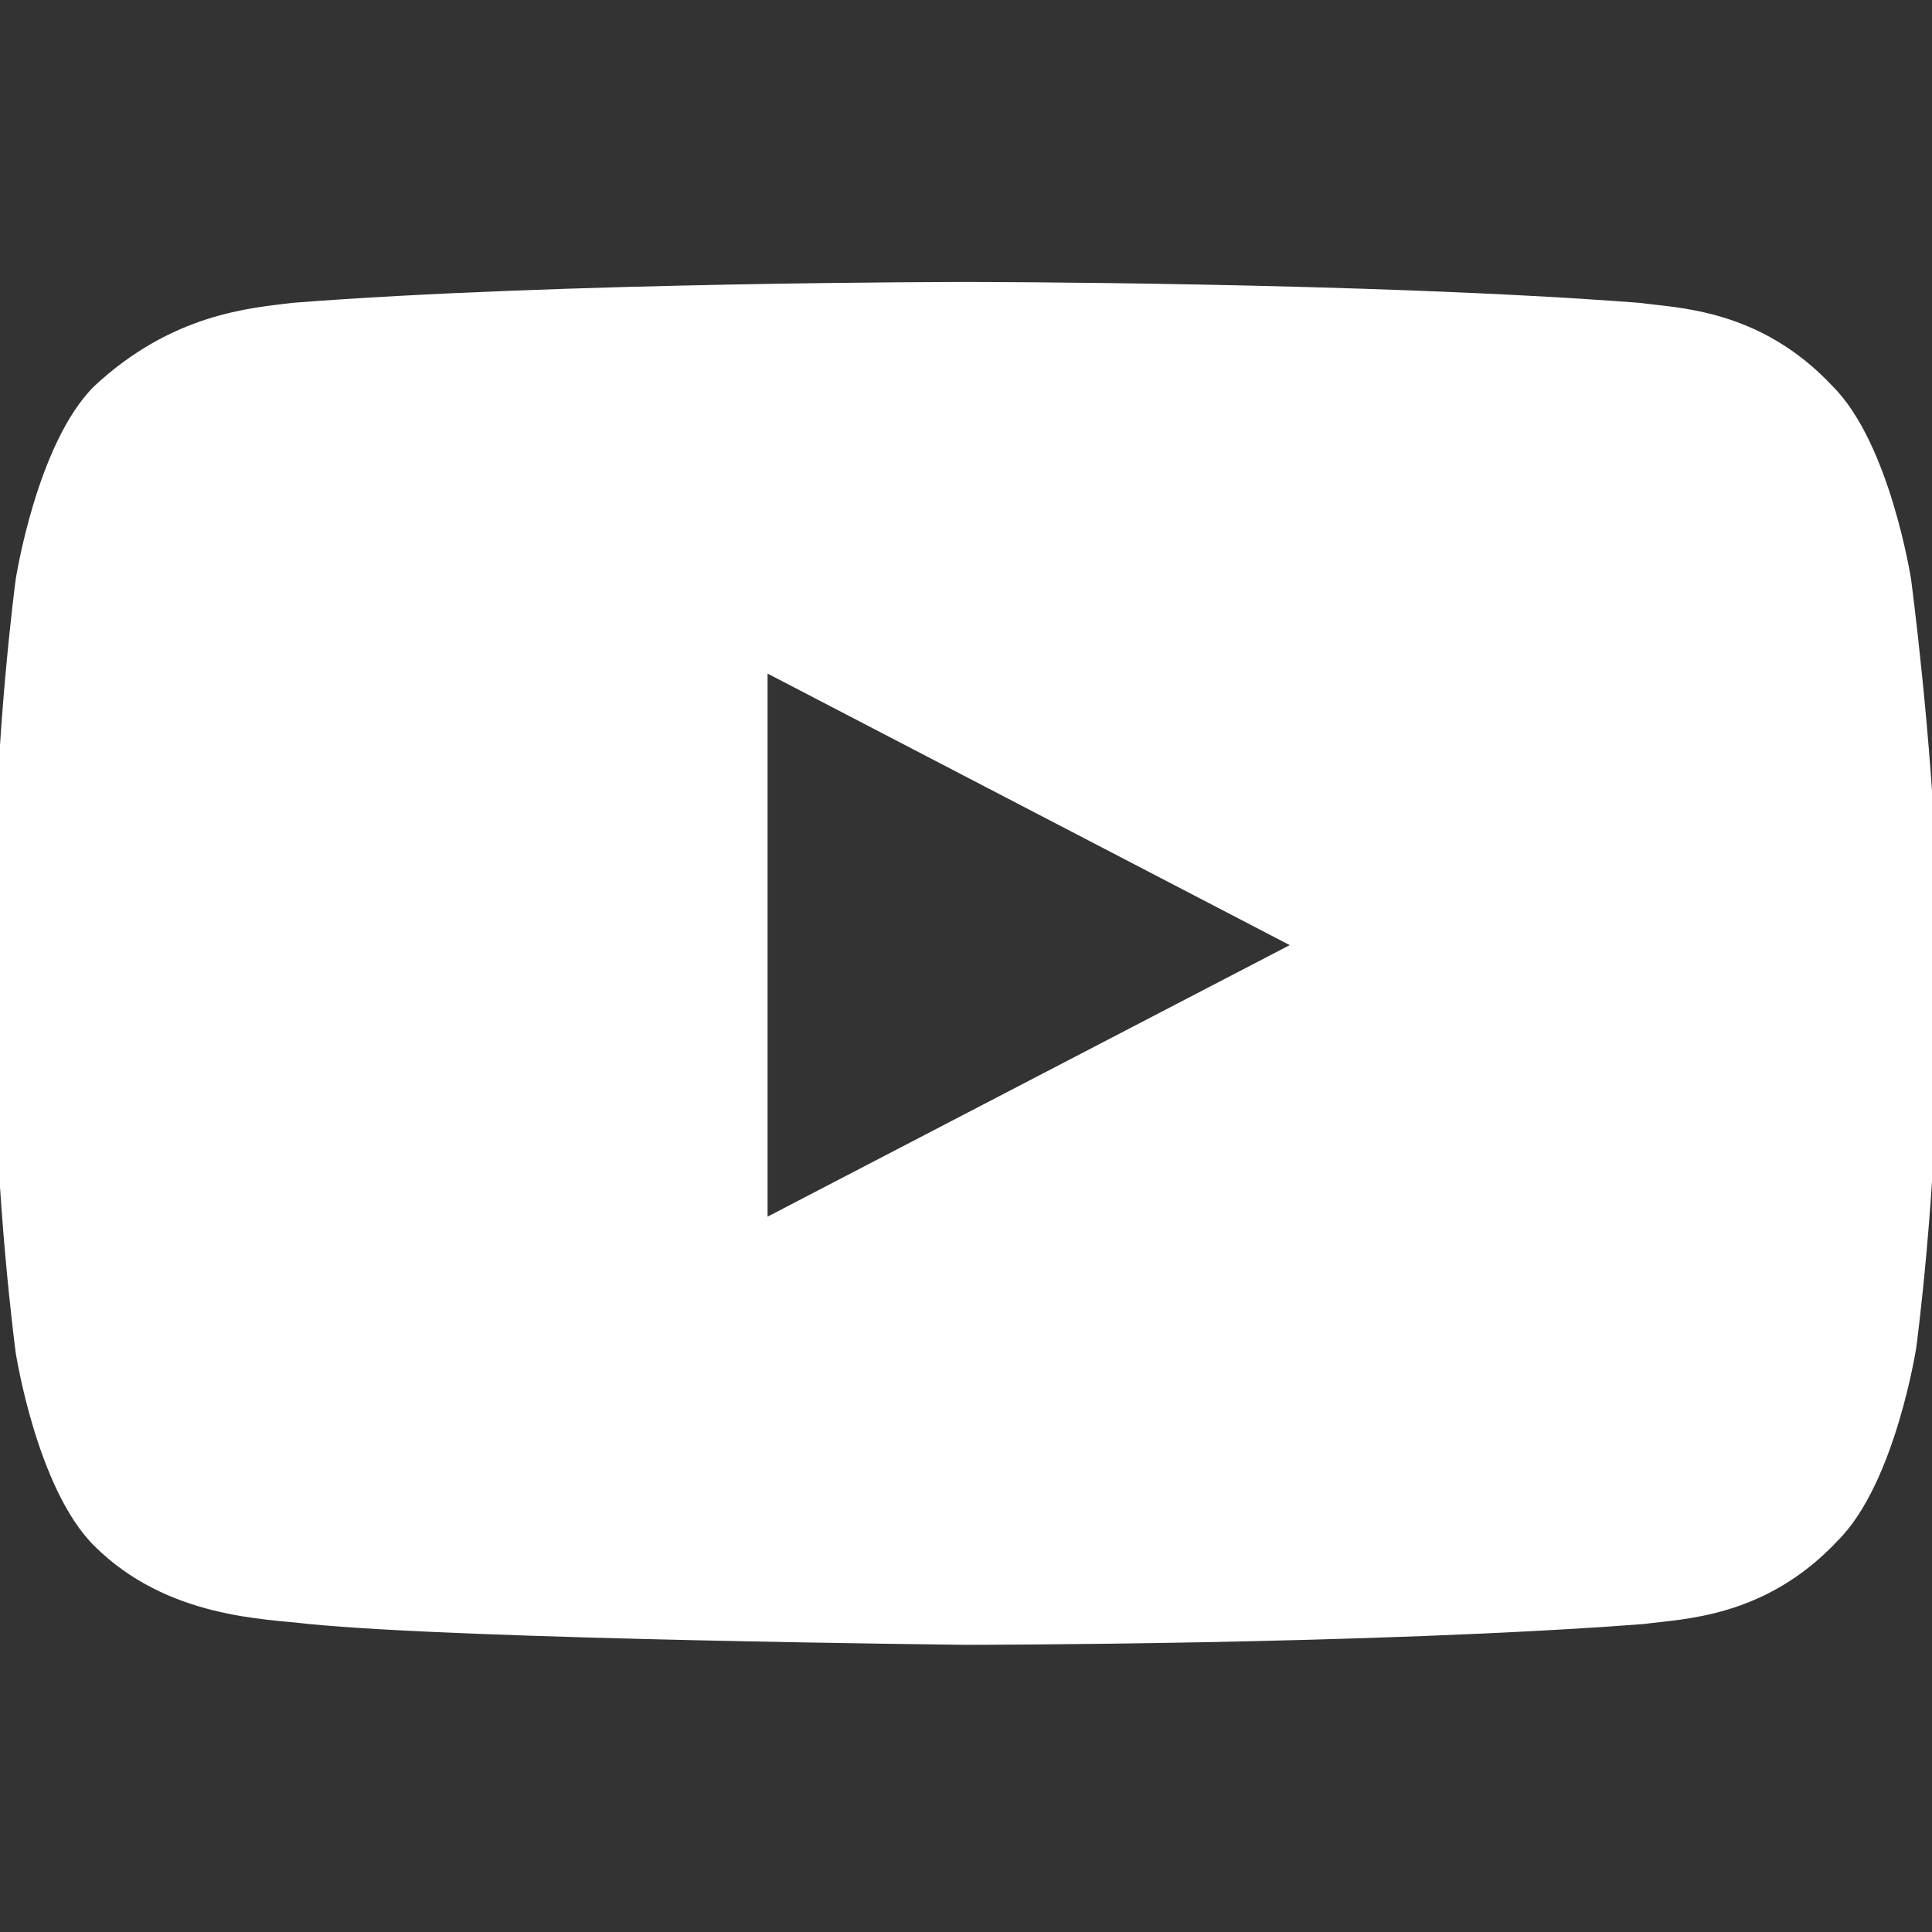
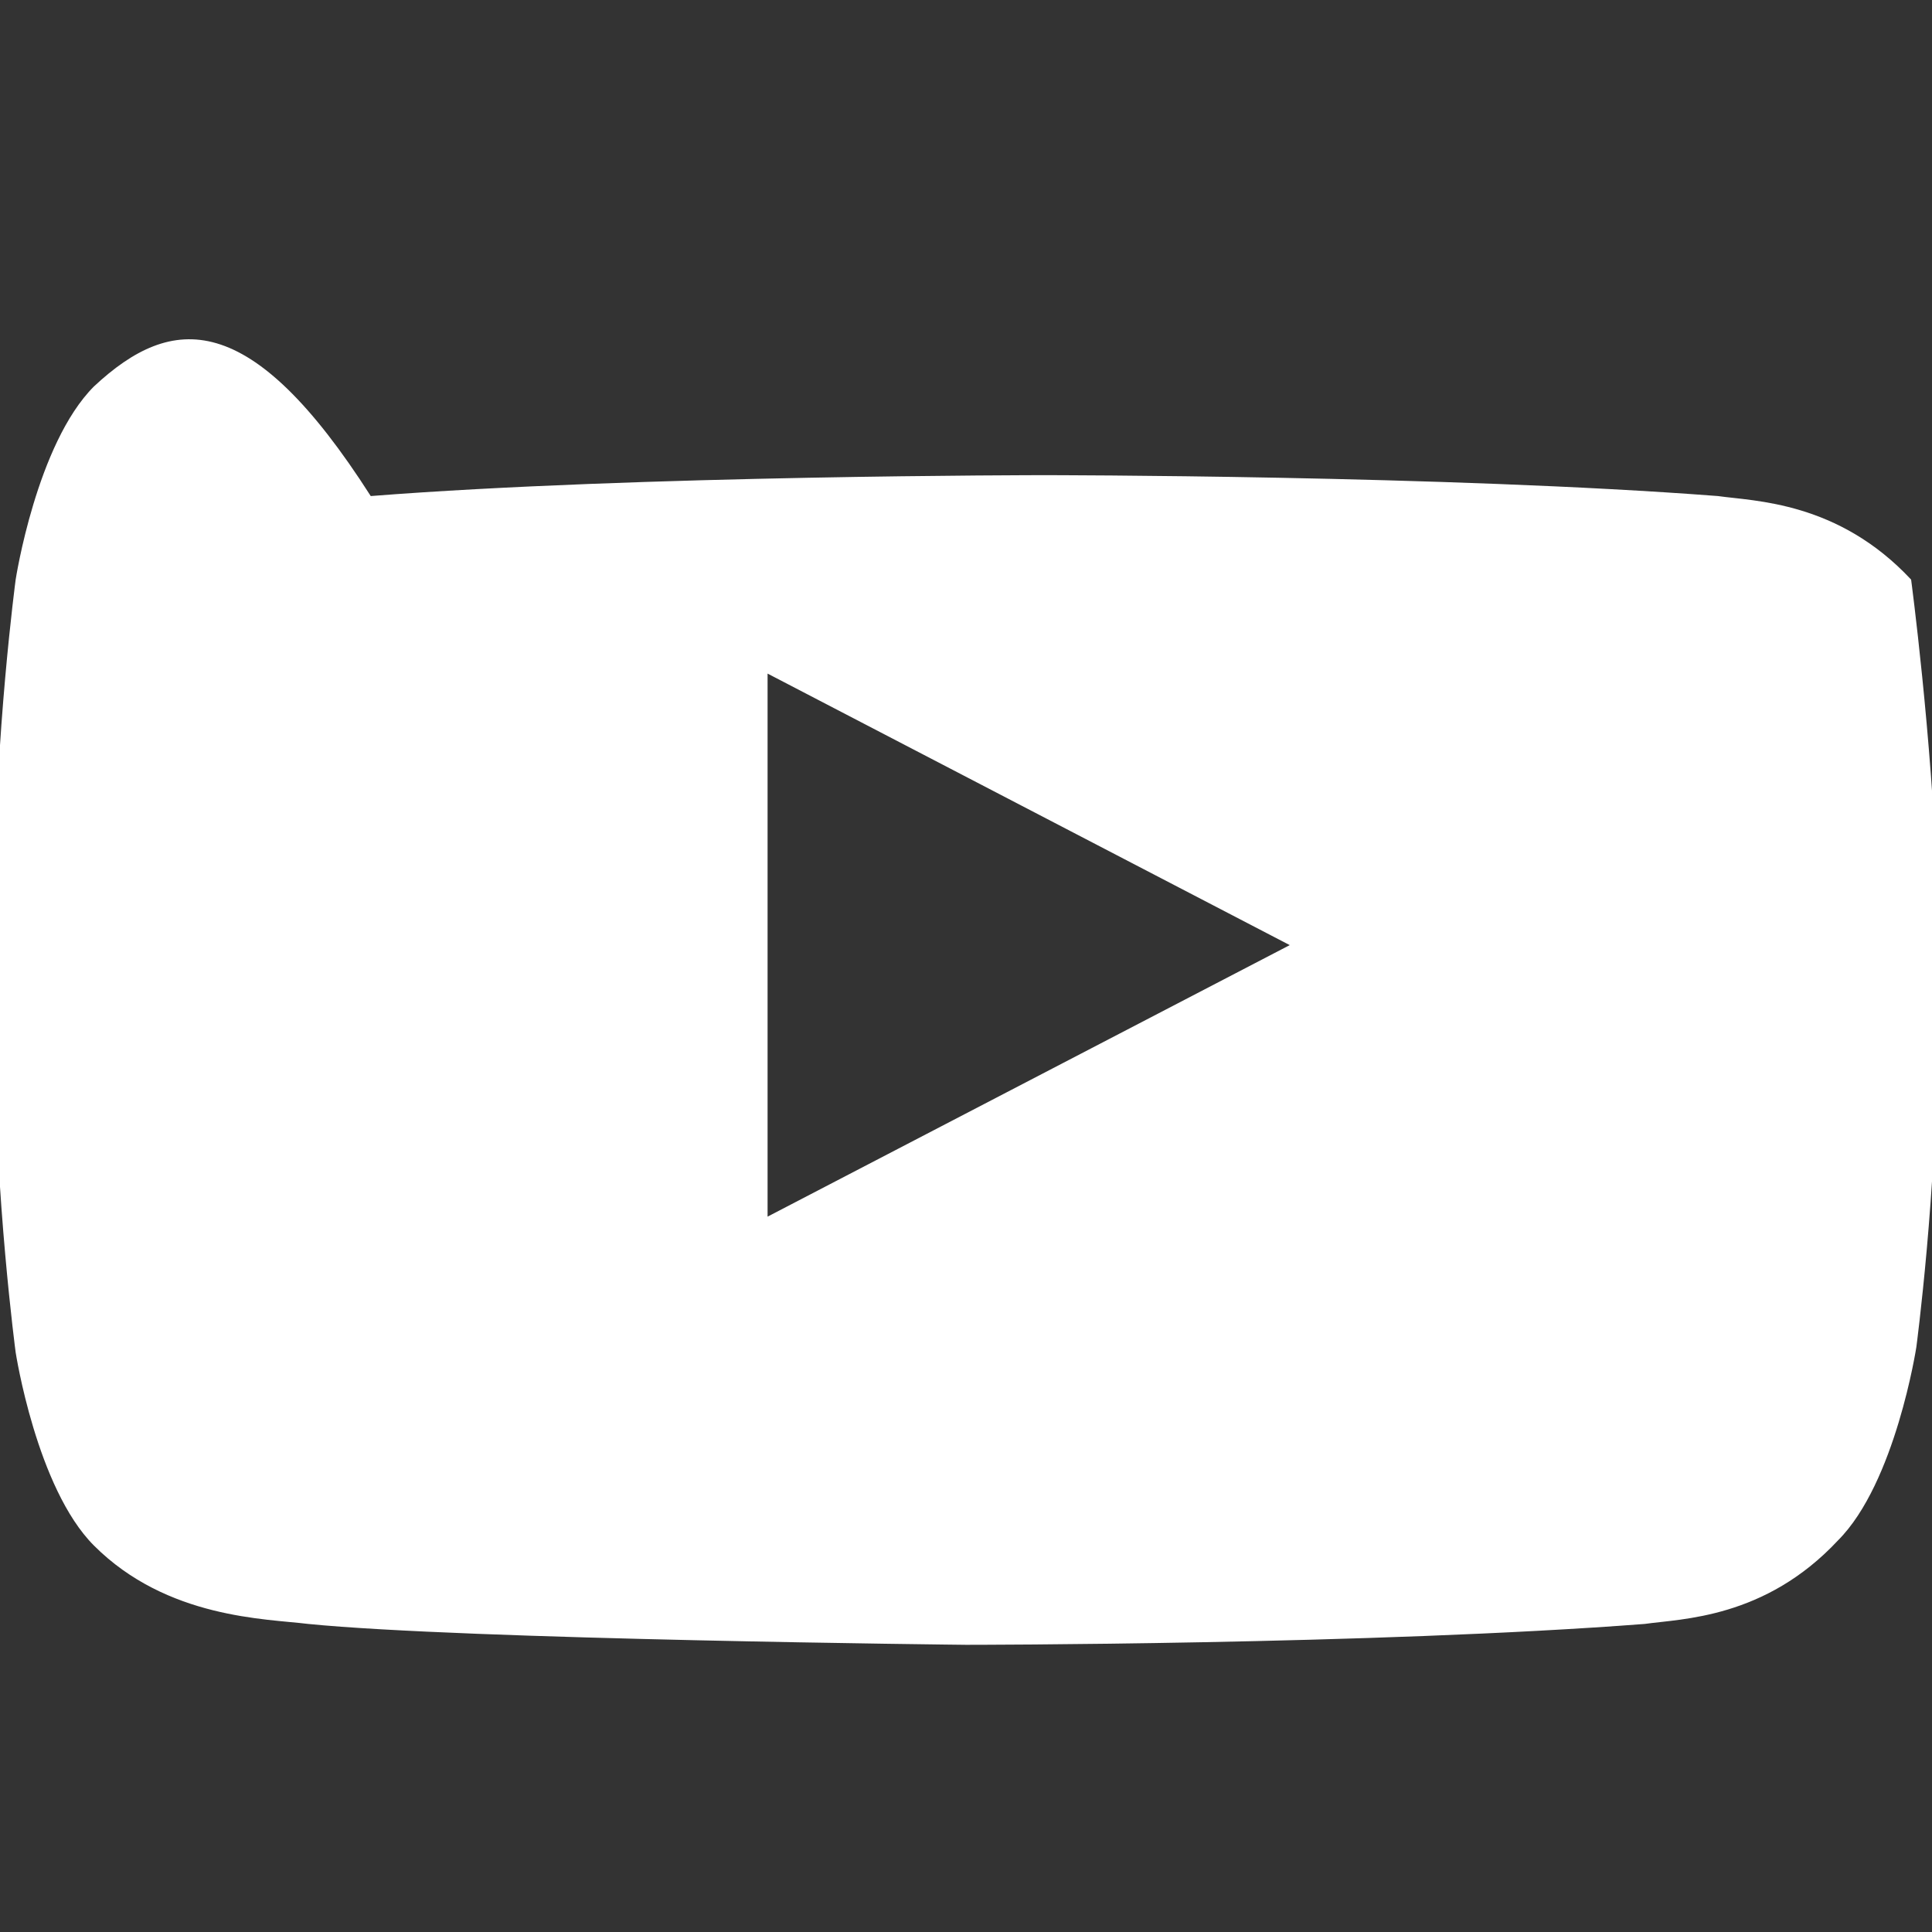
<svg xmlns="http://www.w3.org/2000/svg" version="1.1" id="Layer_1" x="0px" y="0px" viewBox="0 0 37 37" style="enable-background:new 0 0 37 37;" xml:space="preserve">
  <rect x="0" y="0" width="37" height="37" fill="#333333" stroke="none" />
  <style type="text/css">
	.st0{fill:#FFFFFF;}
</style>
-   <path class="st0" d="M36.6,11.1c0,0-0.4-2.6-1.5-3.7c-1.4-1.5-3-1.5-3.7-1.6c-5.2-0.4-12.9-0.4-12.9-0.4h0c0,0-7.8,0-12.9,0.4  C4.8,5.9,3.3,6,1.8,7.4c-1.1,1.1-1.5,3.7-1.5,3.7s-0.4,3-0.4,6v2.8c0,3,0.4,6,0.4,6s0.4,2.6,1.5,3.7C3.2,31,5.1,31,5.9,31.1  c3,0.3,12.6,0.4,12.6,0.4s7.8,0,13-0.4c0.7-0.1,2.3-0.1,3.7-1.6c1.1-1.1,1.5-3.7,1.5-3.7s0.4-3,0.4-6v-2.8  C37,14.1,36.6,11.1,36.6,11.1z M14.7,23.3V12.9l10,5.2L14.7,23.3z" />
+   <path class="st0" d="M36.6,11.1c-1.4-1.5-3-1.5-3.7-1.6c-5.2-0.4-12.9-0.4-12.9-0.4h0c0,0-7.8,0-12.9,0.4  C4.8,5.9,3.3,6,1.8,7.4c-1.1,1.1-1.5,3.7-1.5,3.7s-0.4,3-0.4,6v2.8c0,3,0.4,6,0.4,6s0.4,2.6,1.5,3.7C3.2,31,5.1,31,5.9,31.1  c3,0.3,12.6,0.4,12.6,0.4s7.8,0,13-0.4c0.7-0.1,2.3-0.1,3.7-1.6c1.1-1.1,1.5-3.7,1.5-3.7s0.4-3,0.4-6v-2.8  C37,14.1,36.6,11.1,36.6,11.1z M14.7,23.3V12.9l10,5.2L14.7,23.3z" />
</svg>